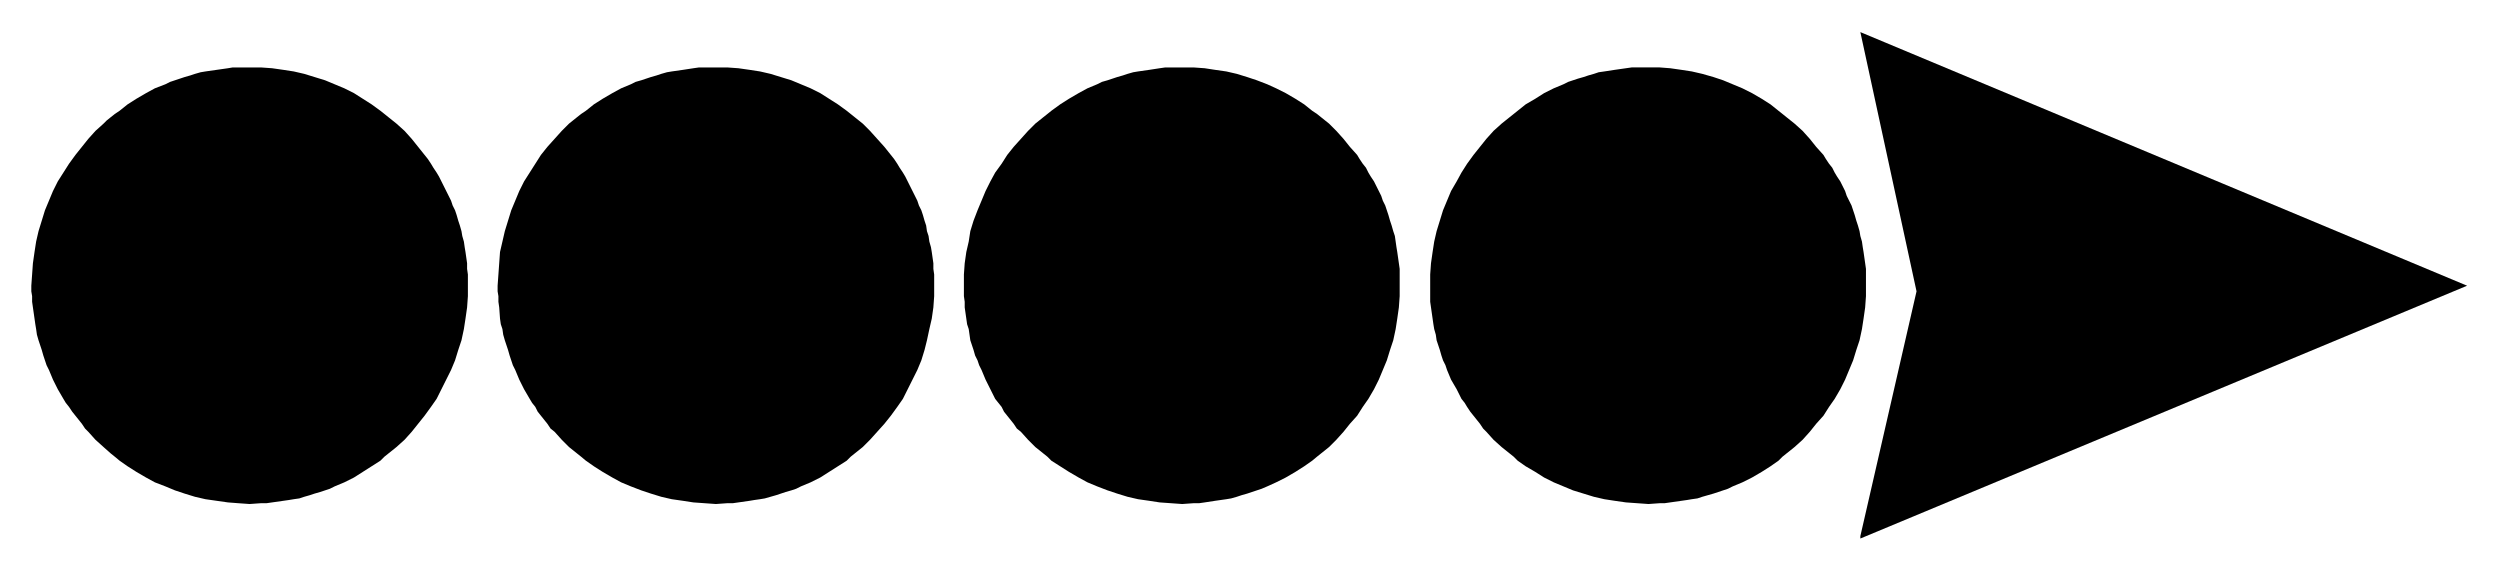
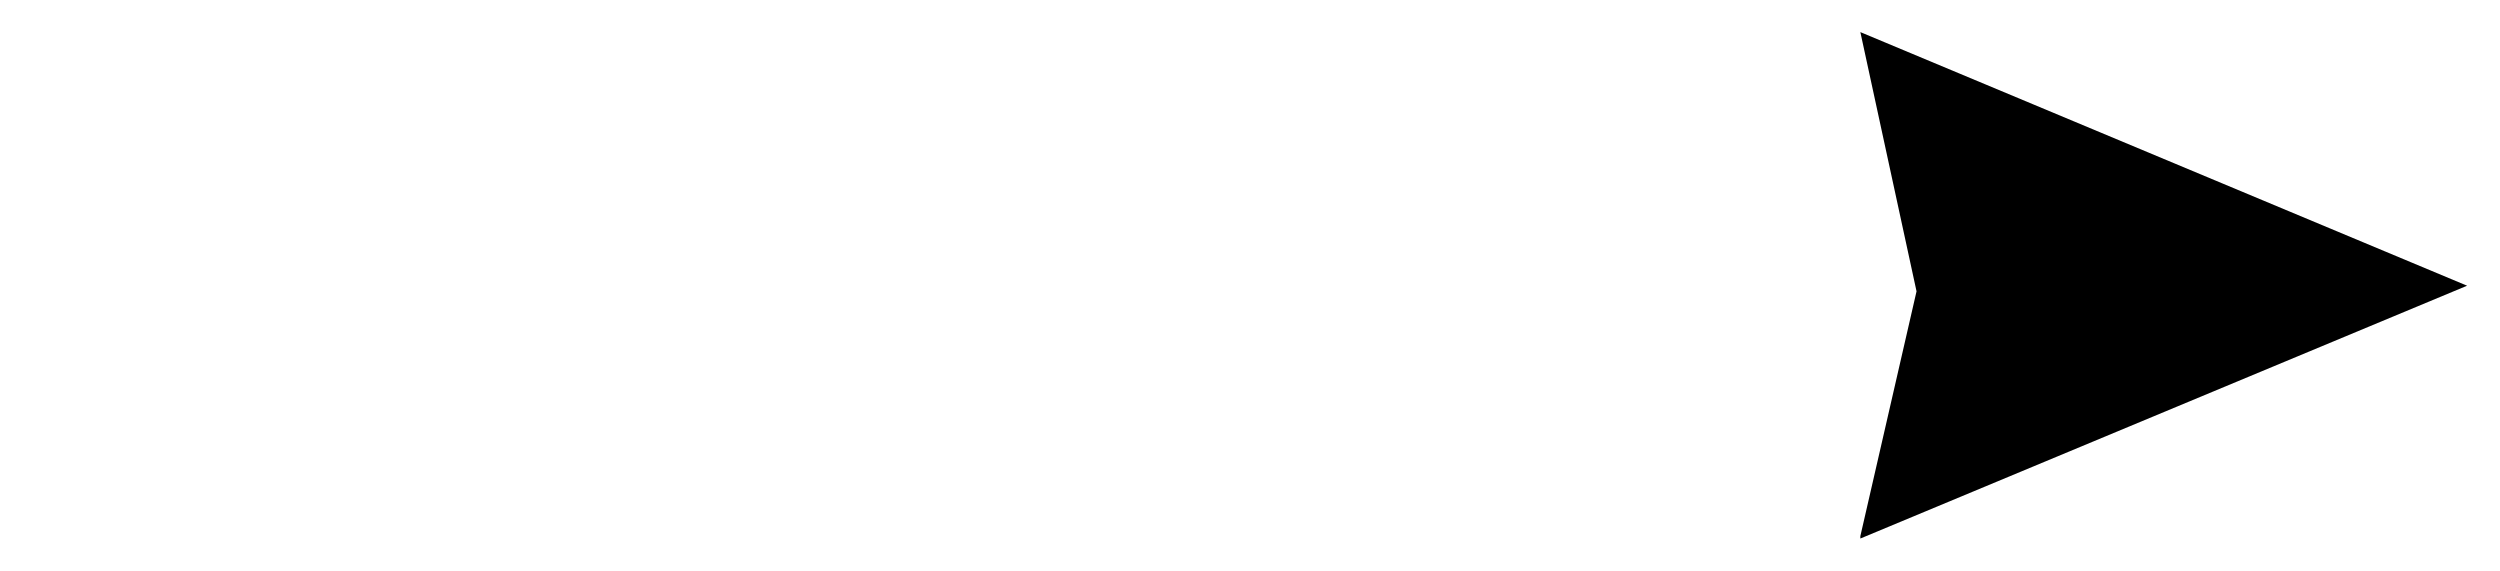
<svg xmlns="http://www.w3.org/2000/svg" width="493.465" height="112.634" fill-rule="evenodd" stroke-linecap="round" preserveAspectRatio="none" viewBox="0 0 3115 711">
  <style>.brush1{fill:#000}.pen1{stroke:none}</style>
  <path d="m2318 40 756 316-756 315v-3l70-305-70-323z" class="pen1 brush1" />
-   <path d="m2054 628-14-1-14-1-14-2-13-2-13-3-13-4-13-4-12-5-12-5-12-6-11-7-12-7-10-7-5-5-5-4-10-8-10-9-9-10-4-4-4-6-8-10-4-5-4-6-3-5-4-5-6-12-7-12-5-12-2-6-3-6-2-6-2-7-2-6-2-6-1-7-2-7-1-6-1-7-2-14-1-7v-34l1-14 2-14 2-13 3-13 4-13 4-13 5-12 5-12 7-12 6-11 7-11 8-11 8-10 8-10 9-10 10-9 5-4 5-4 5-4 5-4 10-8 12-7 11-7 12-6 12-5 6-3 6-2 6-2 7-2 6-2 7-2 6-2 7-1 13-2 14-2 7-1h35l13 1 14 2 13 2 13 3 14 4 12 4 12 5 12 5 12 6 12 7 11 7 10 8 5 4 5 4 10 8 10 9 9 10 8 10 9 10 3 5 4 6 4 5 3 6 3 5 4 6 6 12 2 6 3 6 3 6 2 6 2 6 2 7 2 6 2 7 1 6 2 7 1 7 1 6 2 14 1 7v34l-1 14-2 14-2 13-3 14-4 12-4 13-5 12-5 12-6 12-7 12-7 10-7 11-9 10-8 10-9 10-10 9-5 4-5 4-5 4-5 5-10 7-11 7-12 7-12 6-12 5-6 3-6 2-6 2-6 2-7 2-7 2-6 2-7 1-6 1-7 1-14 2-7 1h-6l-14 1zm-581 0-14-1-14-1-13-2-14-2-13-3-13-4-12-4-13-5-12-5-11-6-12-7-11-7-11-7-5-5-5-4-10-8-9-9-9-10-5-4-4-6-8-10-4-5-3-6-4-5-4-5-6-12-6-12-5-12-3-6-2-6-3-6-2-7-2-6-2-6-1-7-1-7-2-6-1-7-2-14v-7l-1-7v-27l1-14 2-14 3-13 2-13 4-13 5-13 5-12 5-12 6-12 6-11 8-11 7-11 8-10 9-10 9-10 9-9 5-4 5-4 5-4 5-4 11-8 11-7 12-7 11-6 12-5 6-3 7-2 6-2 6-2 7-2 6-2 7-2 6-1 14-2 13-2 7-1h35l14 1 13 2 14 2 13 3 13 4 12 4 13 5 11 5 12 6 12 7 11 7 10 8 6 4 5 4 10 8 9 9 9 10 8 10 9 10 3 5 4 6 4 5 3 6 3 5 4 6 6 12 3 6 2 6 3 6 2 6 2 6 2 7 2 6 2 7 2 6 1 7 1 7 1 6 2 14 1 7v34l-1 14-2 14-2 13-3 14-4 12-4 13-5 12-5 12-6 12-7 12-7 10-7 11-9 10-8 10-9 10-9 9-5 4-5 4-5 4-6 5-10 7-11 7-12 7-12 6-11 5-7 3-6 2-6 2-6 2-7 2-6 2-7 2-6 1-7 1-7 1-13 2-7 1h-7l-14 1zm-581 0-14-1-14-1-13-2-14-2-13-3-13-4-12-4-13-5-12-5-11-6-12-7-11-7-10-7-6-5-5-4-10-8-9-9-9-10-5-4-4-6-8-10-4-5-3-6-4-5-3-5-7-12-6-12-5-12-3-6-2-6-2-6-2-7-2-6-2-6-2-7-1-7-2-6-1-7-1-14-1-7v-7l-1-6v-7l1-14 1-14 1-14 3-13 3-13 4-13 4-13 5-12 5-12 6-12 7-11 7-11 7-11 8-10 9-10 9-10 9-9 5-4 5-4 5-4 6-4 10-8 11-7 12-7 11-6 12-5 6-3 7-2 6-2 6-2 7-2 6-2 7-2 6-1 14-2 13-2 7-1h35l14 1 14 2 13 2 13 3 13 4 13 4 12 5 12 5 12 6 11 7 11 7 11 8 5 4 5 4 10 8 9 9 9 10 9 10 8 10 4 5 4 6 3 5 4 6 3 5 3 6 6 12 3 6 3 6 2 6 3 6 2 6 2 7 2 6 1 7 2 6 1 7 2 7 1 6 2 14v7l1 7v27l-1 14-2 14-3 13-3 14-3 12-4 13-5 12-6 12-6 12-6 12-7 10-8 11-8 10-9 10-9 10-9 9-5 4-5 4-5 4-5 5-11 7-11 7-11 7-12 6-12 5-6 3-6 2-7 2-6 2-6 2-7 2-7 2-6 1-7 1-6 1-14 2-7 1h-7l-14 1zm-581 0-14-1-13-1-14-2-14-2-13-3-13-4-12-4-12-5-13-5-11-6-12-7-11-7-10-7-6-5-5-4-9-8-10-9-9-10-4-4-4-6-8-10-4-5-4-6-4-5-3-5-7-12-6-12-5-12-3-6-2-6-2-6-2-7-2-6-2-6-2-7-1-7-1-6-1-7-2-14-1-7v-7l-1-6v-7l1-14 1-14 2-14 2-13 3-13 4-13 4-13 5-12 5-12 6-12 7-11 7-11 8-11 8-10 8-10 9-10 10-9 4-4 5-4 5-4 6-4 10-8 11-7 12-7 11-6 13-5 6-3 6-2 6-2 6-2 7-2 6-2 7-2 6-1 14-2 14-2 6-1h35l14 1 14 2 13 2 13 3 13 4 13 4 12 5 12 5 12 6 11 7 11 7 11 8 5 4 5 4 10 8 10 9 9 10 8 10 8 10 4 5 4 6 3 5 4 6 3 5 3 6 6 12 3 6 3 6 2 6 3 6 2 6 2 7 2 6 2 7 1 6 2 7 1 7 1 6 2 14v7l1 7v27l-1 14-2 14-2 13-3 14-4 12-4 13-5 12-6 12-6 12-6 12-7 10-8 11-8 10-8 10-9 10-10 9-5 4-5 4-5 4-5 5-11 7-11 7-11 7-12 6-12 5-6 3-6 2-6 2-7 2-6 2-7 2-6 2-7 1-6 1-7 1-14 2-7 1h-7l-14 1z" class="pen1 brush1" />
</svg>